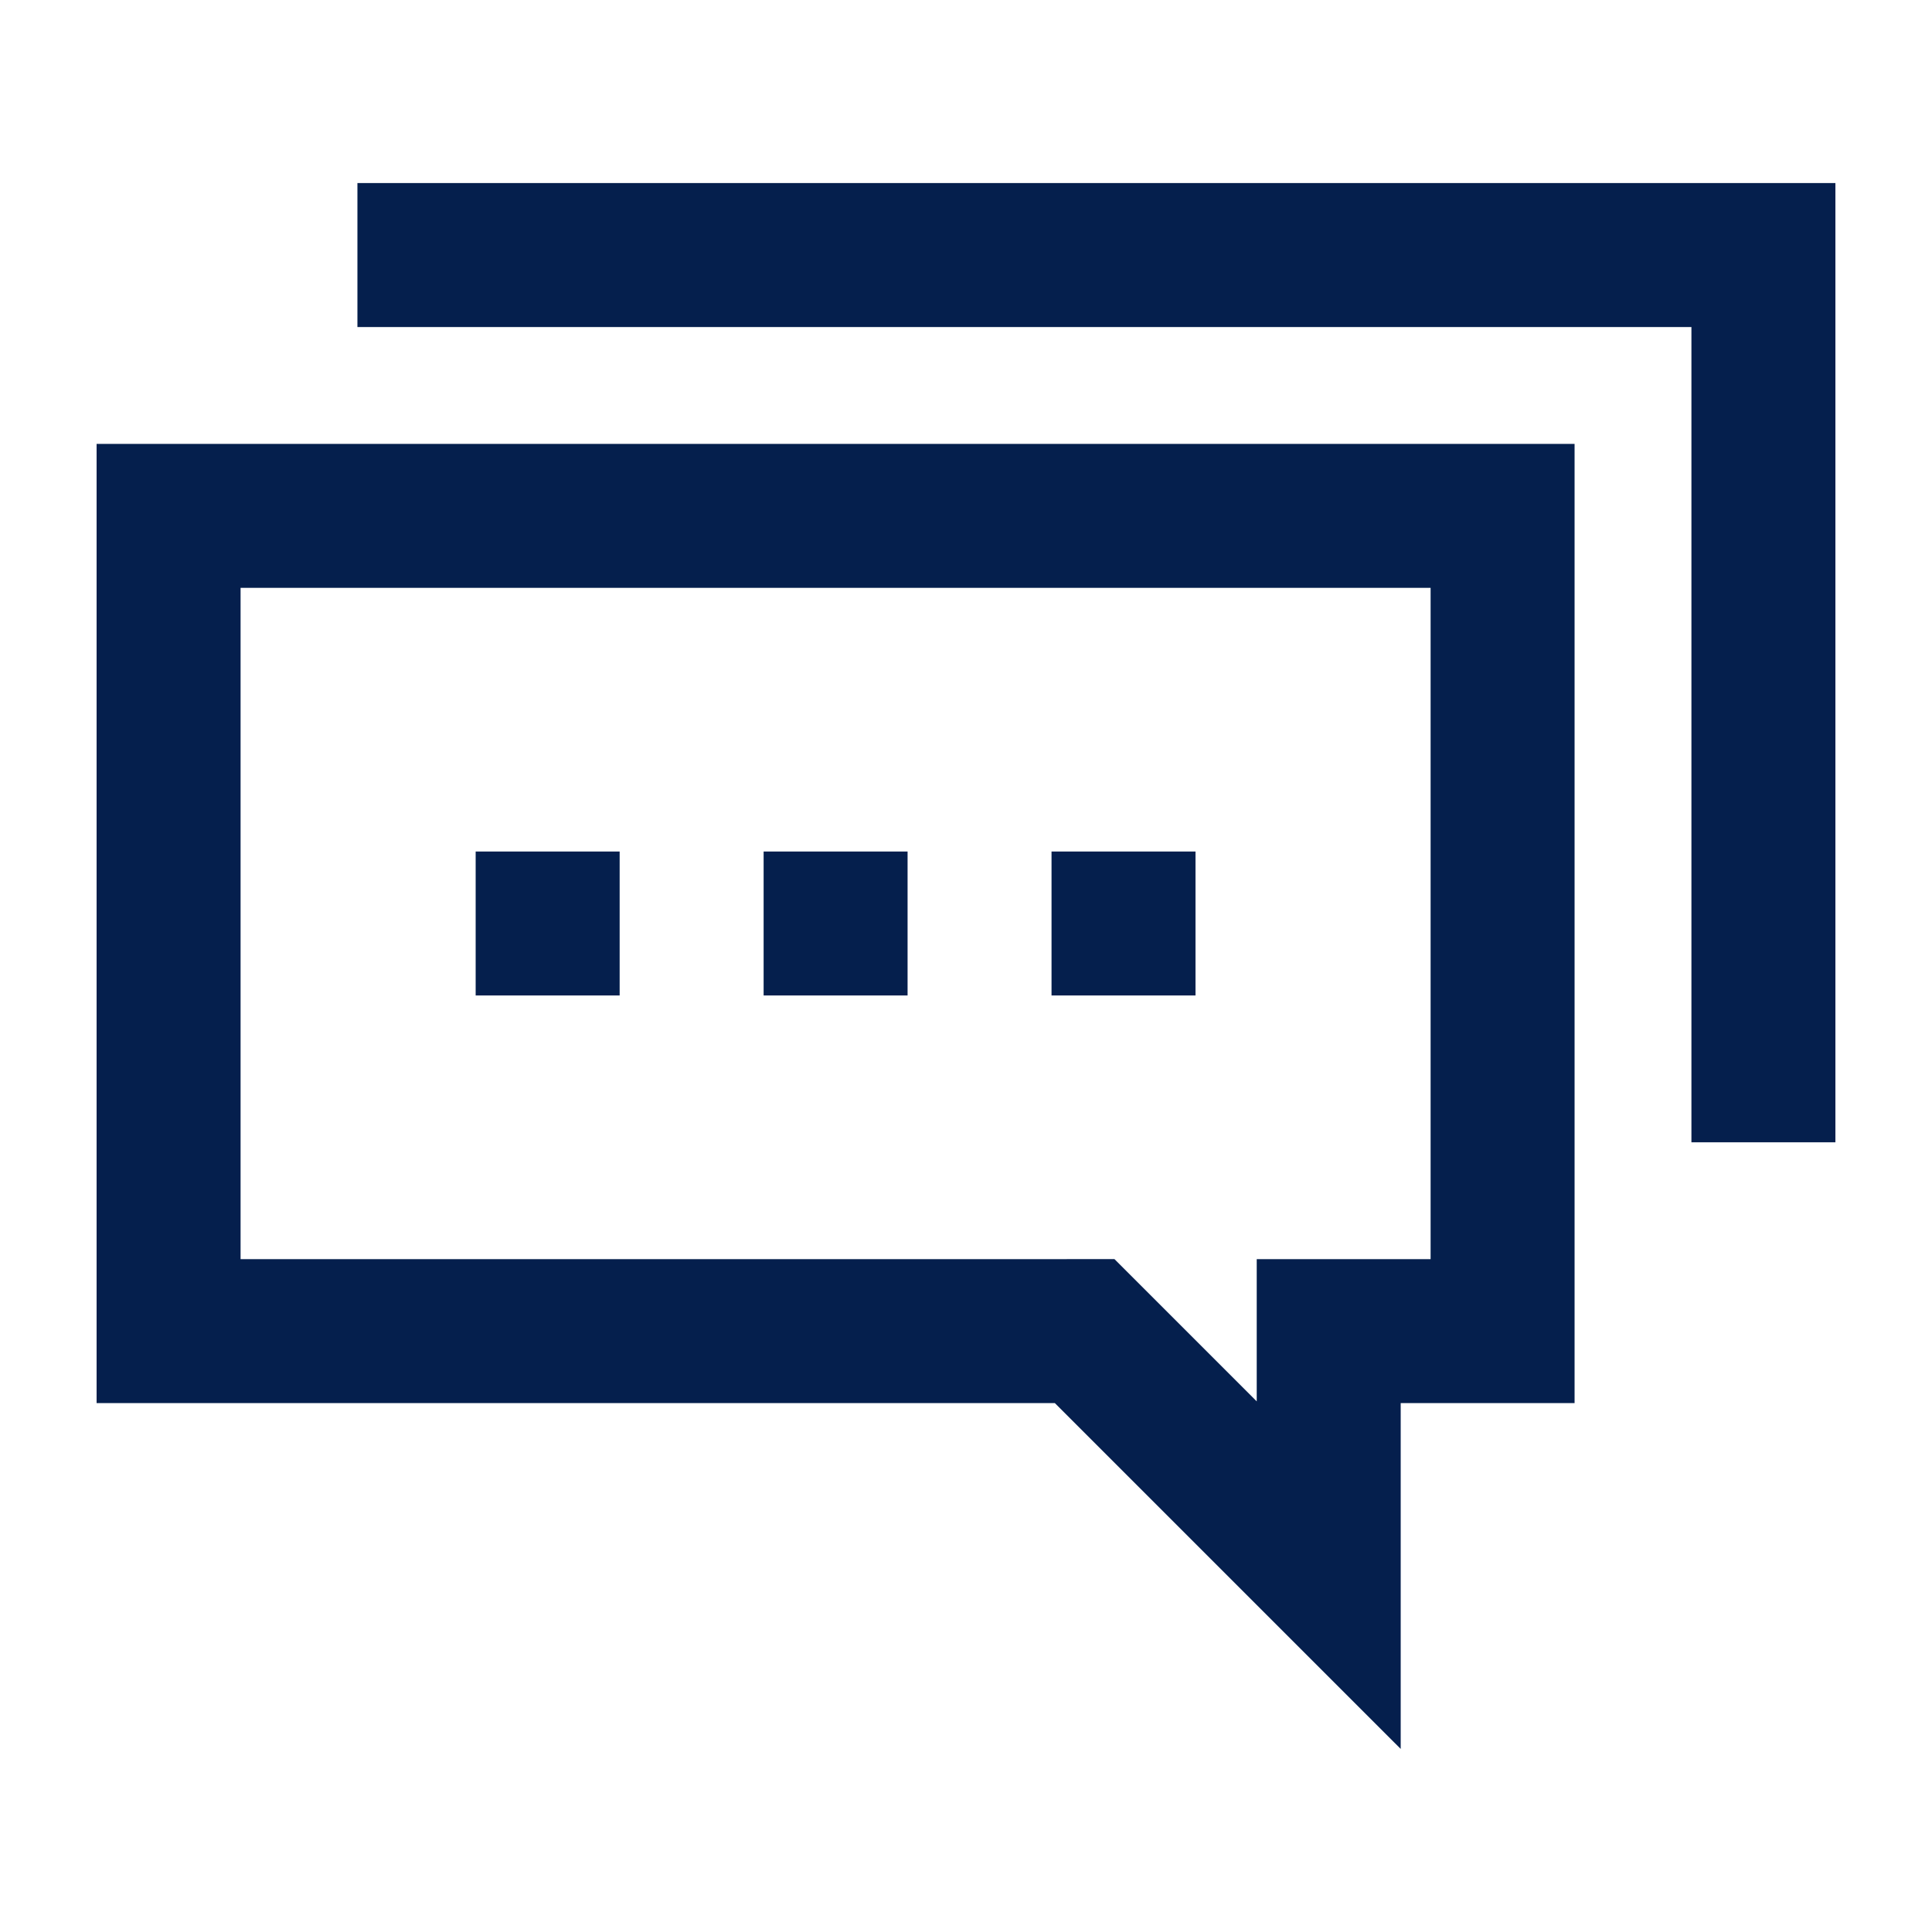
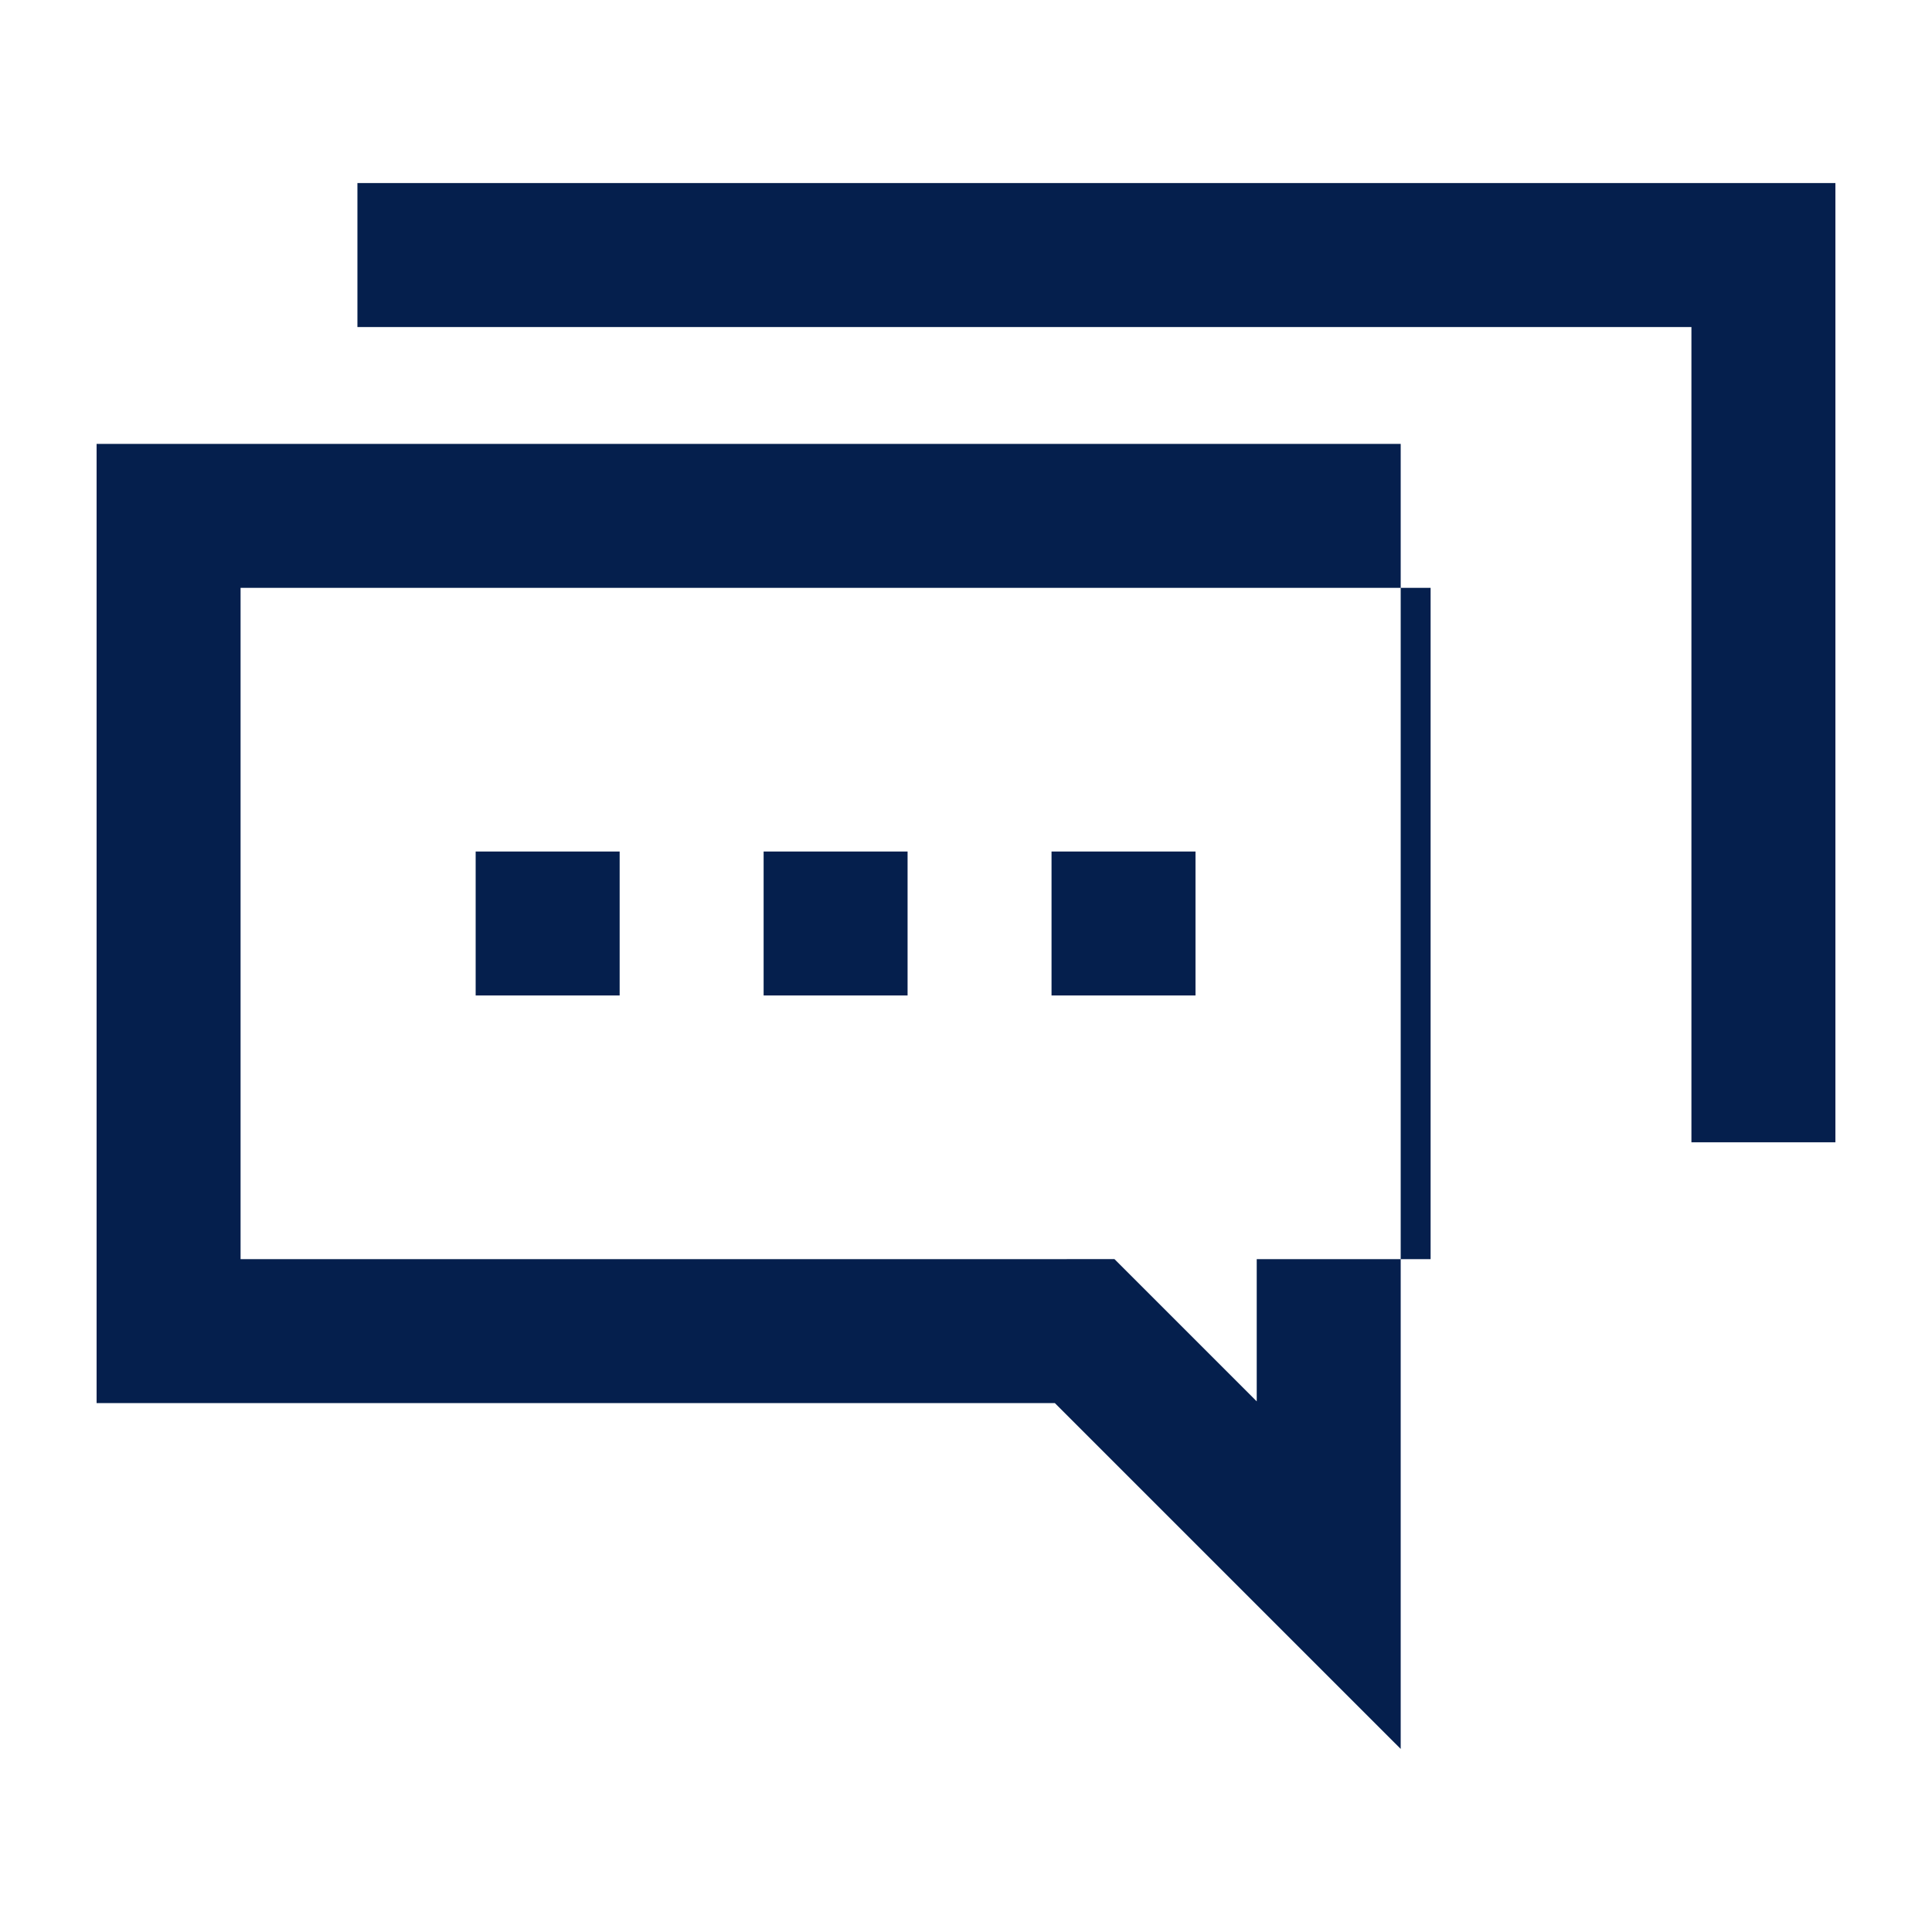
<svg xmlns="http://www.w3.org/2000/svg" version="1.1" x="0px" y="0px" viewBox="0 0 100 100" enable-background="new 0 0 100 100" xml:space="preserve" preserveAspectRatio="none" width="100%" height="100%" class="" fill="rgba(5, 31, 77, 1)">
-   <path d="M74.048,30.427v34.746H72.5h-7.452v7.361l-5.18-5.18l-2.183-2.182H54.6H12.452V30.427H74.048 M81.5,22.976H5v49.649h49.6  l17.9,17.899V72.625h9V22.976L81.5,22.976z M61.879,44.074h-7.452v7.452h7.452V44.074z M46.976,44.074h-7.451v7.452h7.451V44.074z   M32.072,44.074H24.62v7.452h7.453V44.074z M18.5,9.476v7.451h7.452h61.596v34.746v7.452H95V9.476H18.5z" />
+   <path d="M74.048,30.427v34.746H72.5h-7.452v7.361l-5.18-5.18l-2.183-2.182H54.6H12.452V30.427H74.048 M81.5,22.976H5v49.649h49.6  l17.9,17.899V72.625V22.976L81.5,22.976z M61.879,44.074h-7.452v7.452h7.452V44.074z M46.976,44.074h-7.451v7.452h7.451V44.074z   M32.072,44.074H24.62v7.452h7.453V44.074z M18.5,9.476v7.451h7.452h61.596v34.746v7.452H95V9.476H18.5z" />
</svg>